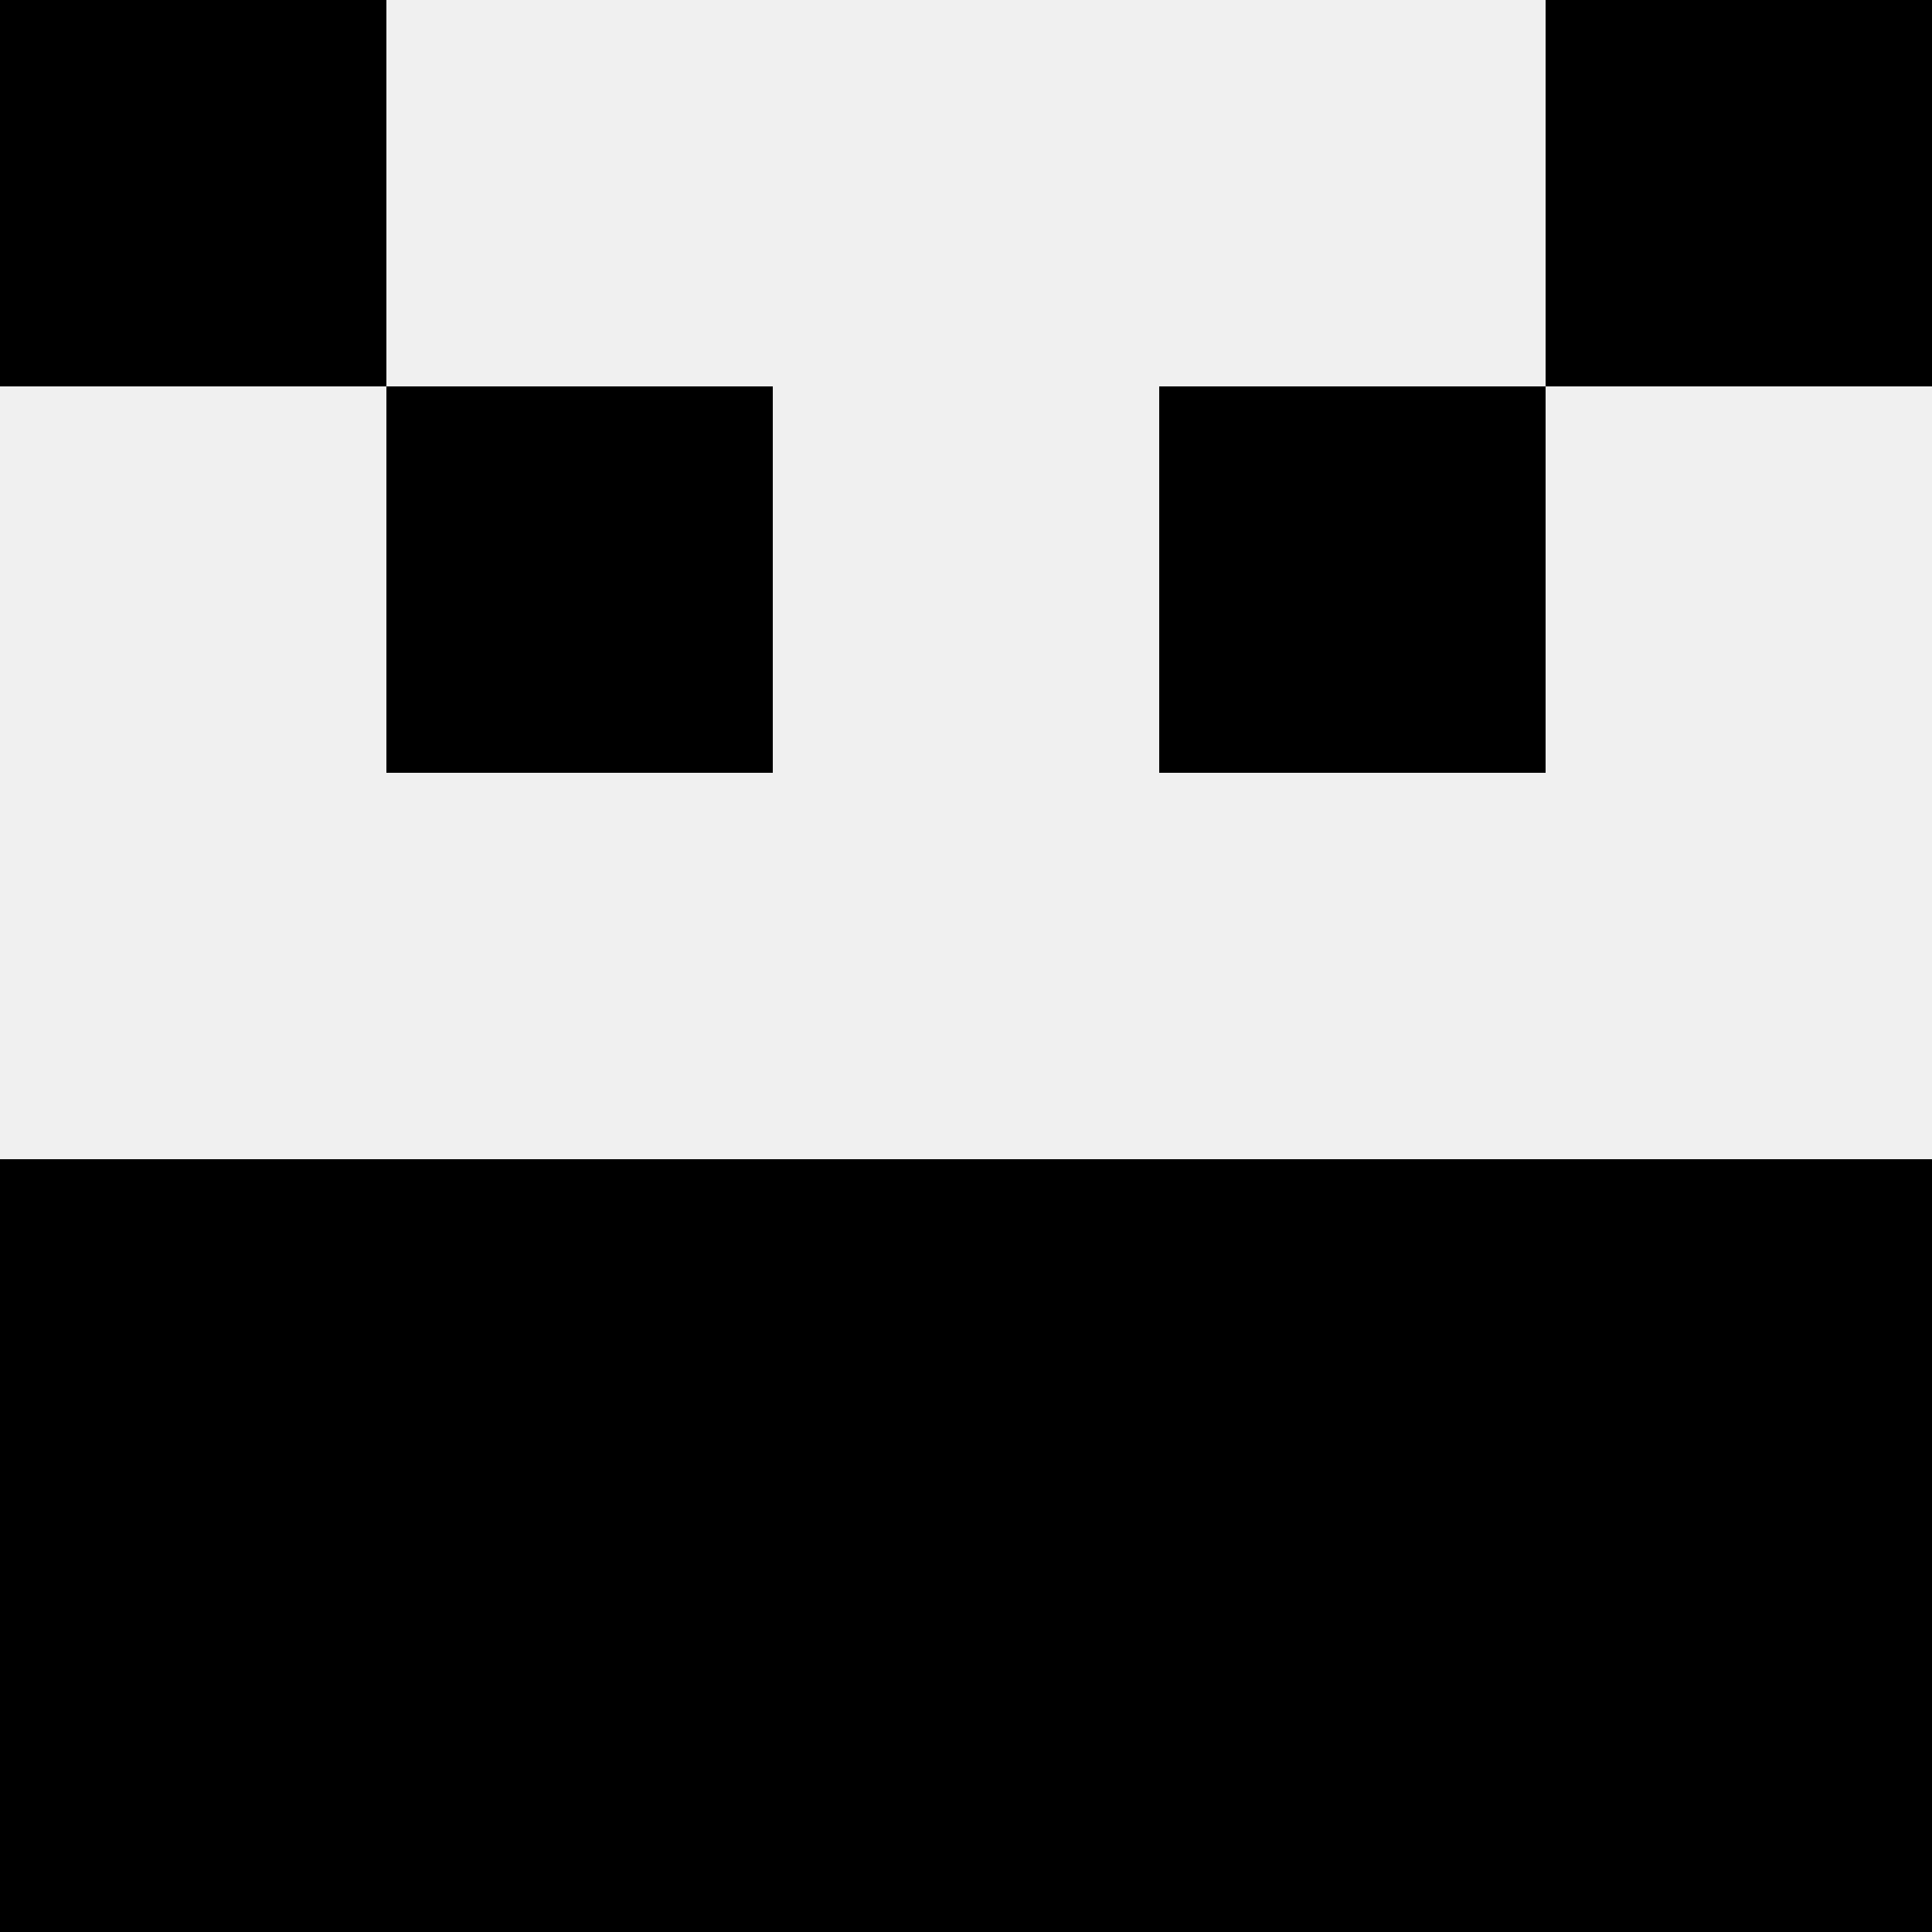
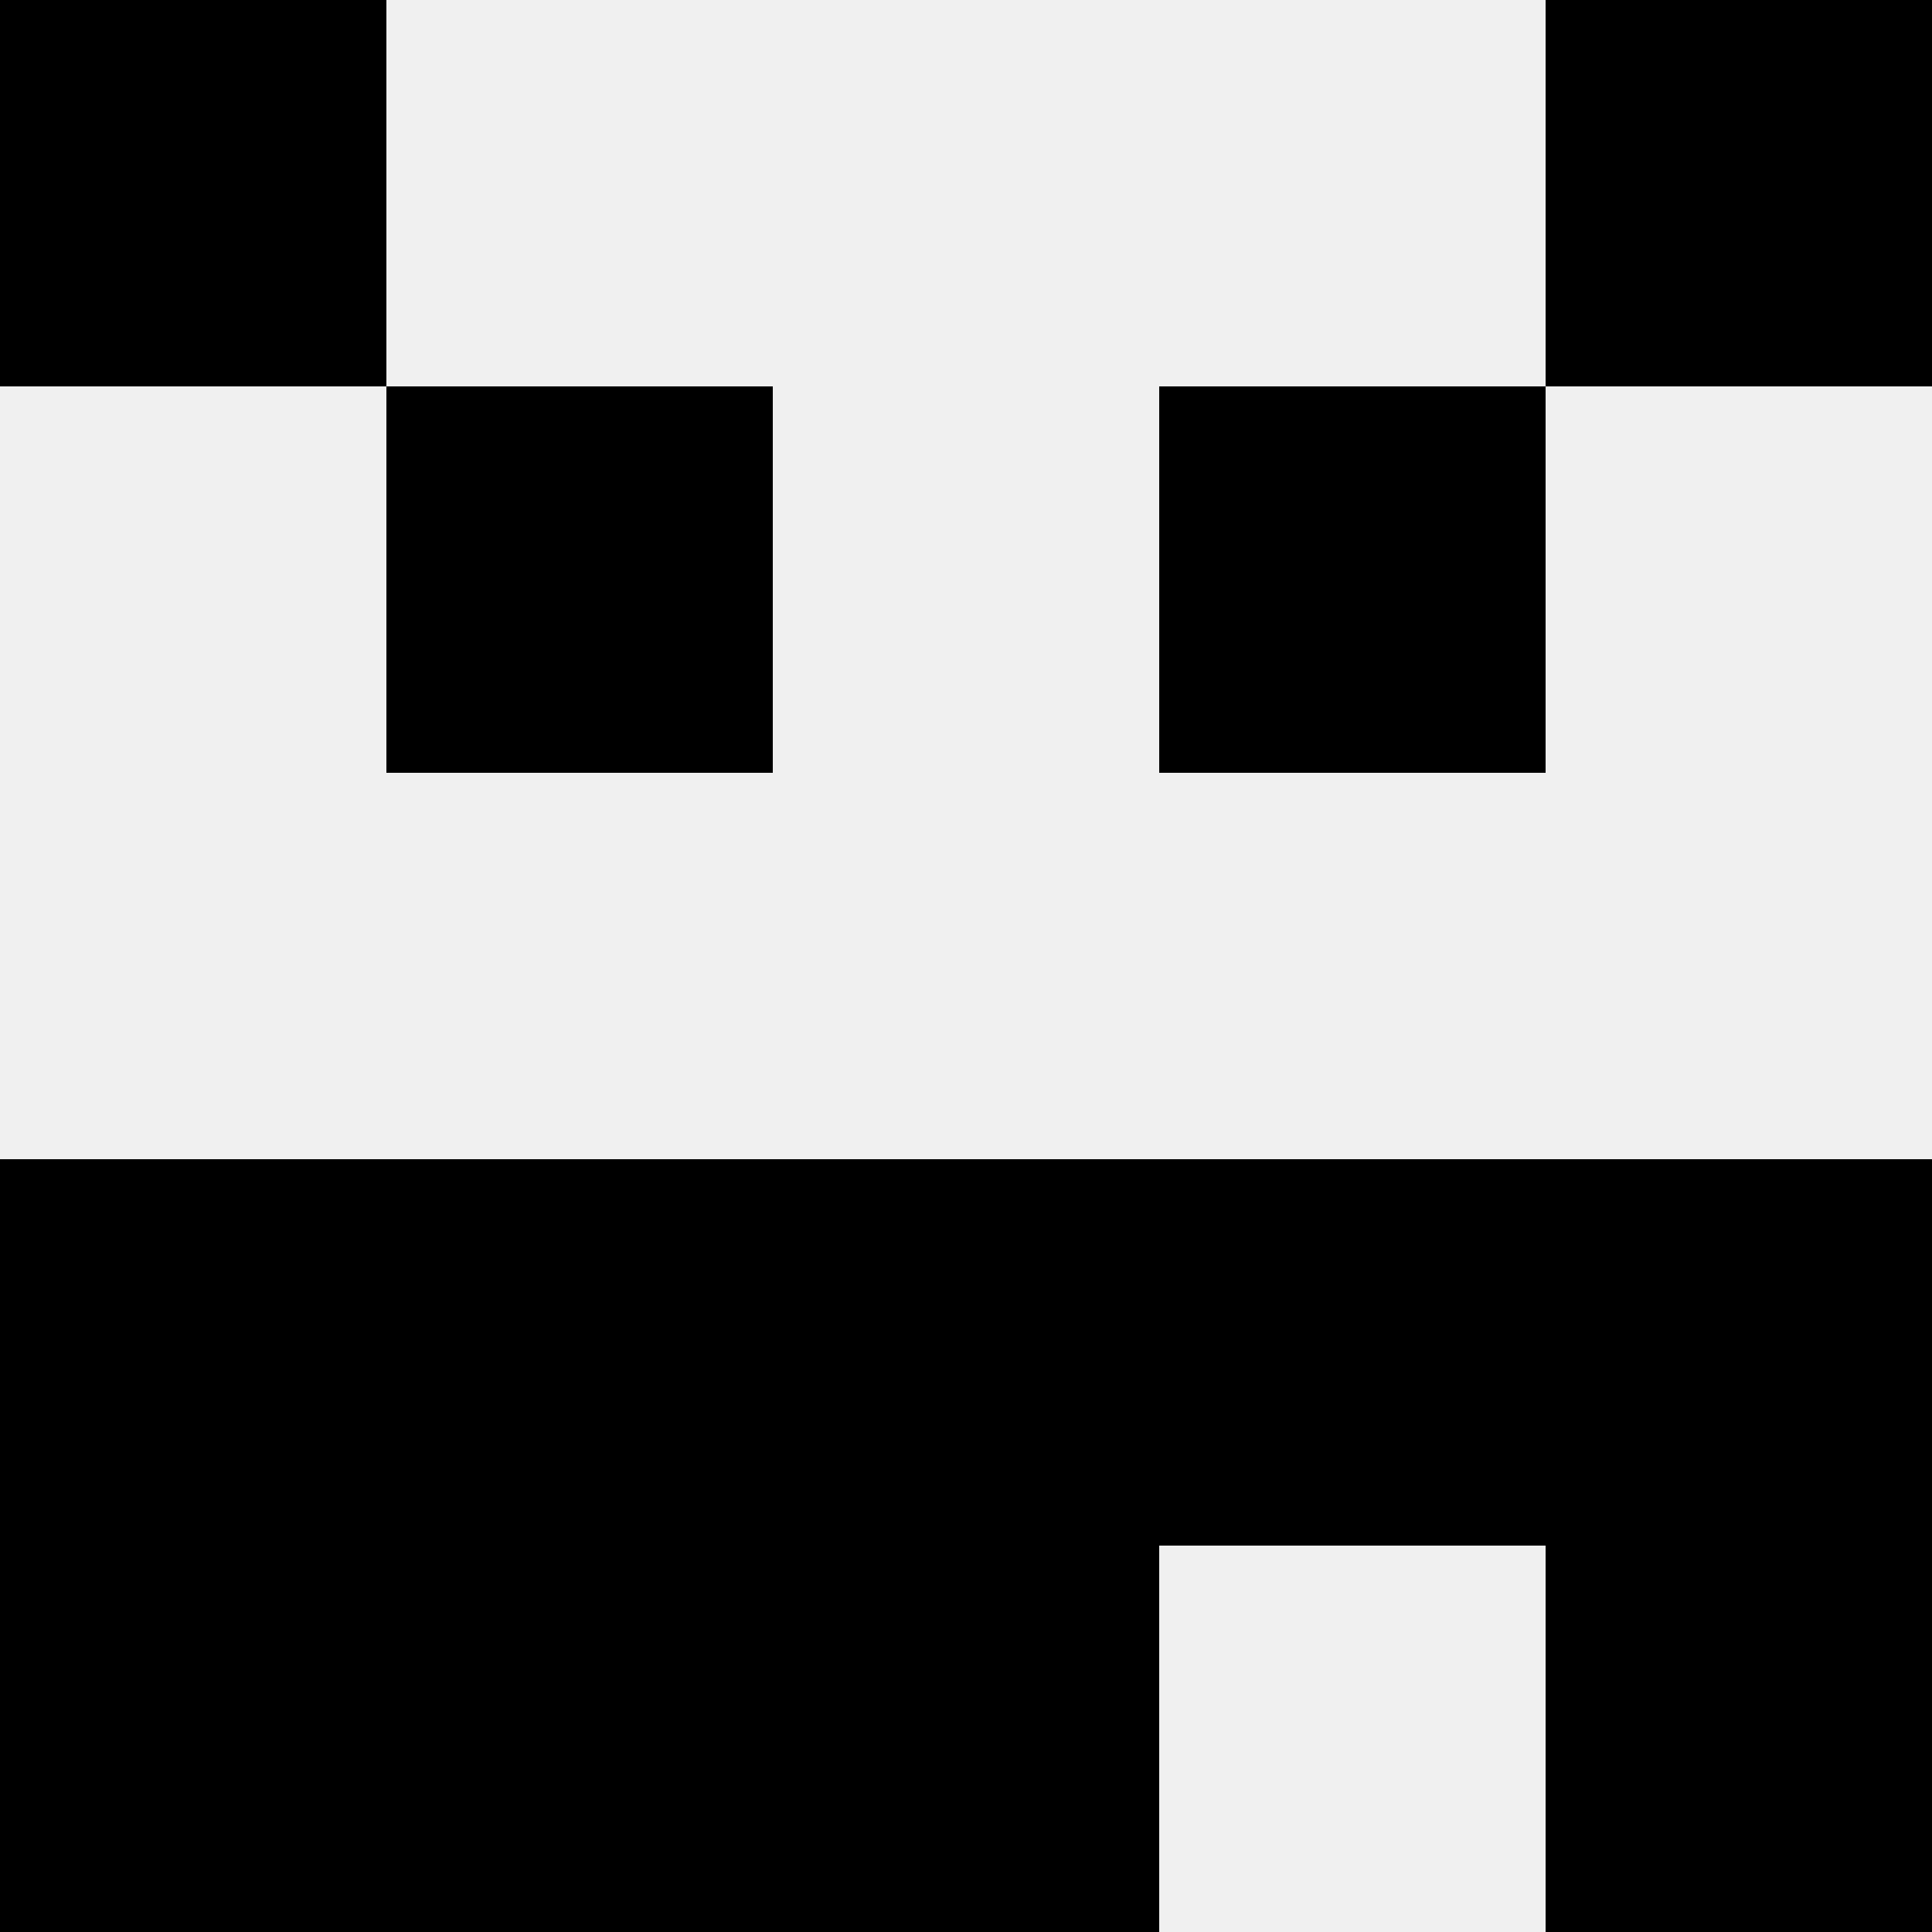
<svg xmlns="http://www.w3.org/2000/svg" width="80" height="80">
  <rect width="100%" height="100%" fill="#f0f0f0" />
  <rect x="0" y="0" width="16" height="16" fill="hsl(18, 70%, 50%)" />
  <rect x="64" y="0" width="16" height="16" fill="hsl(18, 70%, 50%)" />
  <rect x="16" y="16" width="16" height="16" fill="hsl(18, 70%, 50%)" />
  <rect x="48" y="16" width="16" height="16" fill="hsl(18, 70%, 50%)" />
  <rect x="0" y="48" width="16" height="16" fill="hsl(18, 70%, 50%)" />
  <rect x="64" y="48" width="16" height="16" fill="hsl(18, 70%, 50%)" />
  <rect x="16" y="48" width="16" height="16" fill="hsl(18, 70%, 50%)" />
  <rect x="48" y="48" width="16" height="16" fill="hsl(18, 70%, 50%)" />
  <rect x="32" y="48" width="16" height="16" fill="hsl(18, 70%, 50%)" />
  <rect x="32" y="48" width="16" height="16" fill="hsl(18, 70%, 50%)" />
  <rect x="0" y="64" width="16" height="16" fill="hsl(18, 70%, 50%)" />
  <rect x="64" y="64" width="16" height="16" fill="hsl(18, 70%, 50%)" />
  <rect x="16" y="64" width="16" height="16" fill="hsl(18, 70%, 50%)" />
-   <rect x="48" y="64" width="16" height="16" fill="hsl(18, 70%, 50%)" />
  <rect x="32" y="64" width="16" height="16" fill="hsl(18, 70%, 50%)" />
  <rect x="32" y="64" width="16" height="16" fill="hsl(18, 70%, 50%)" />
</svg>